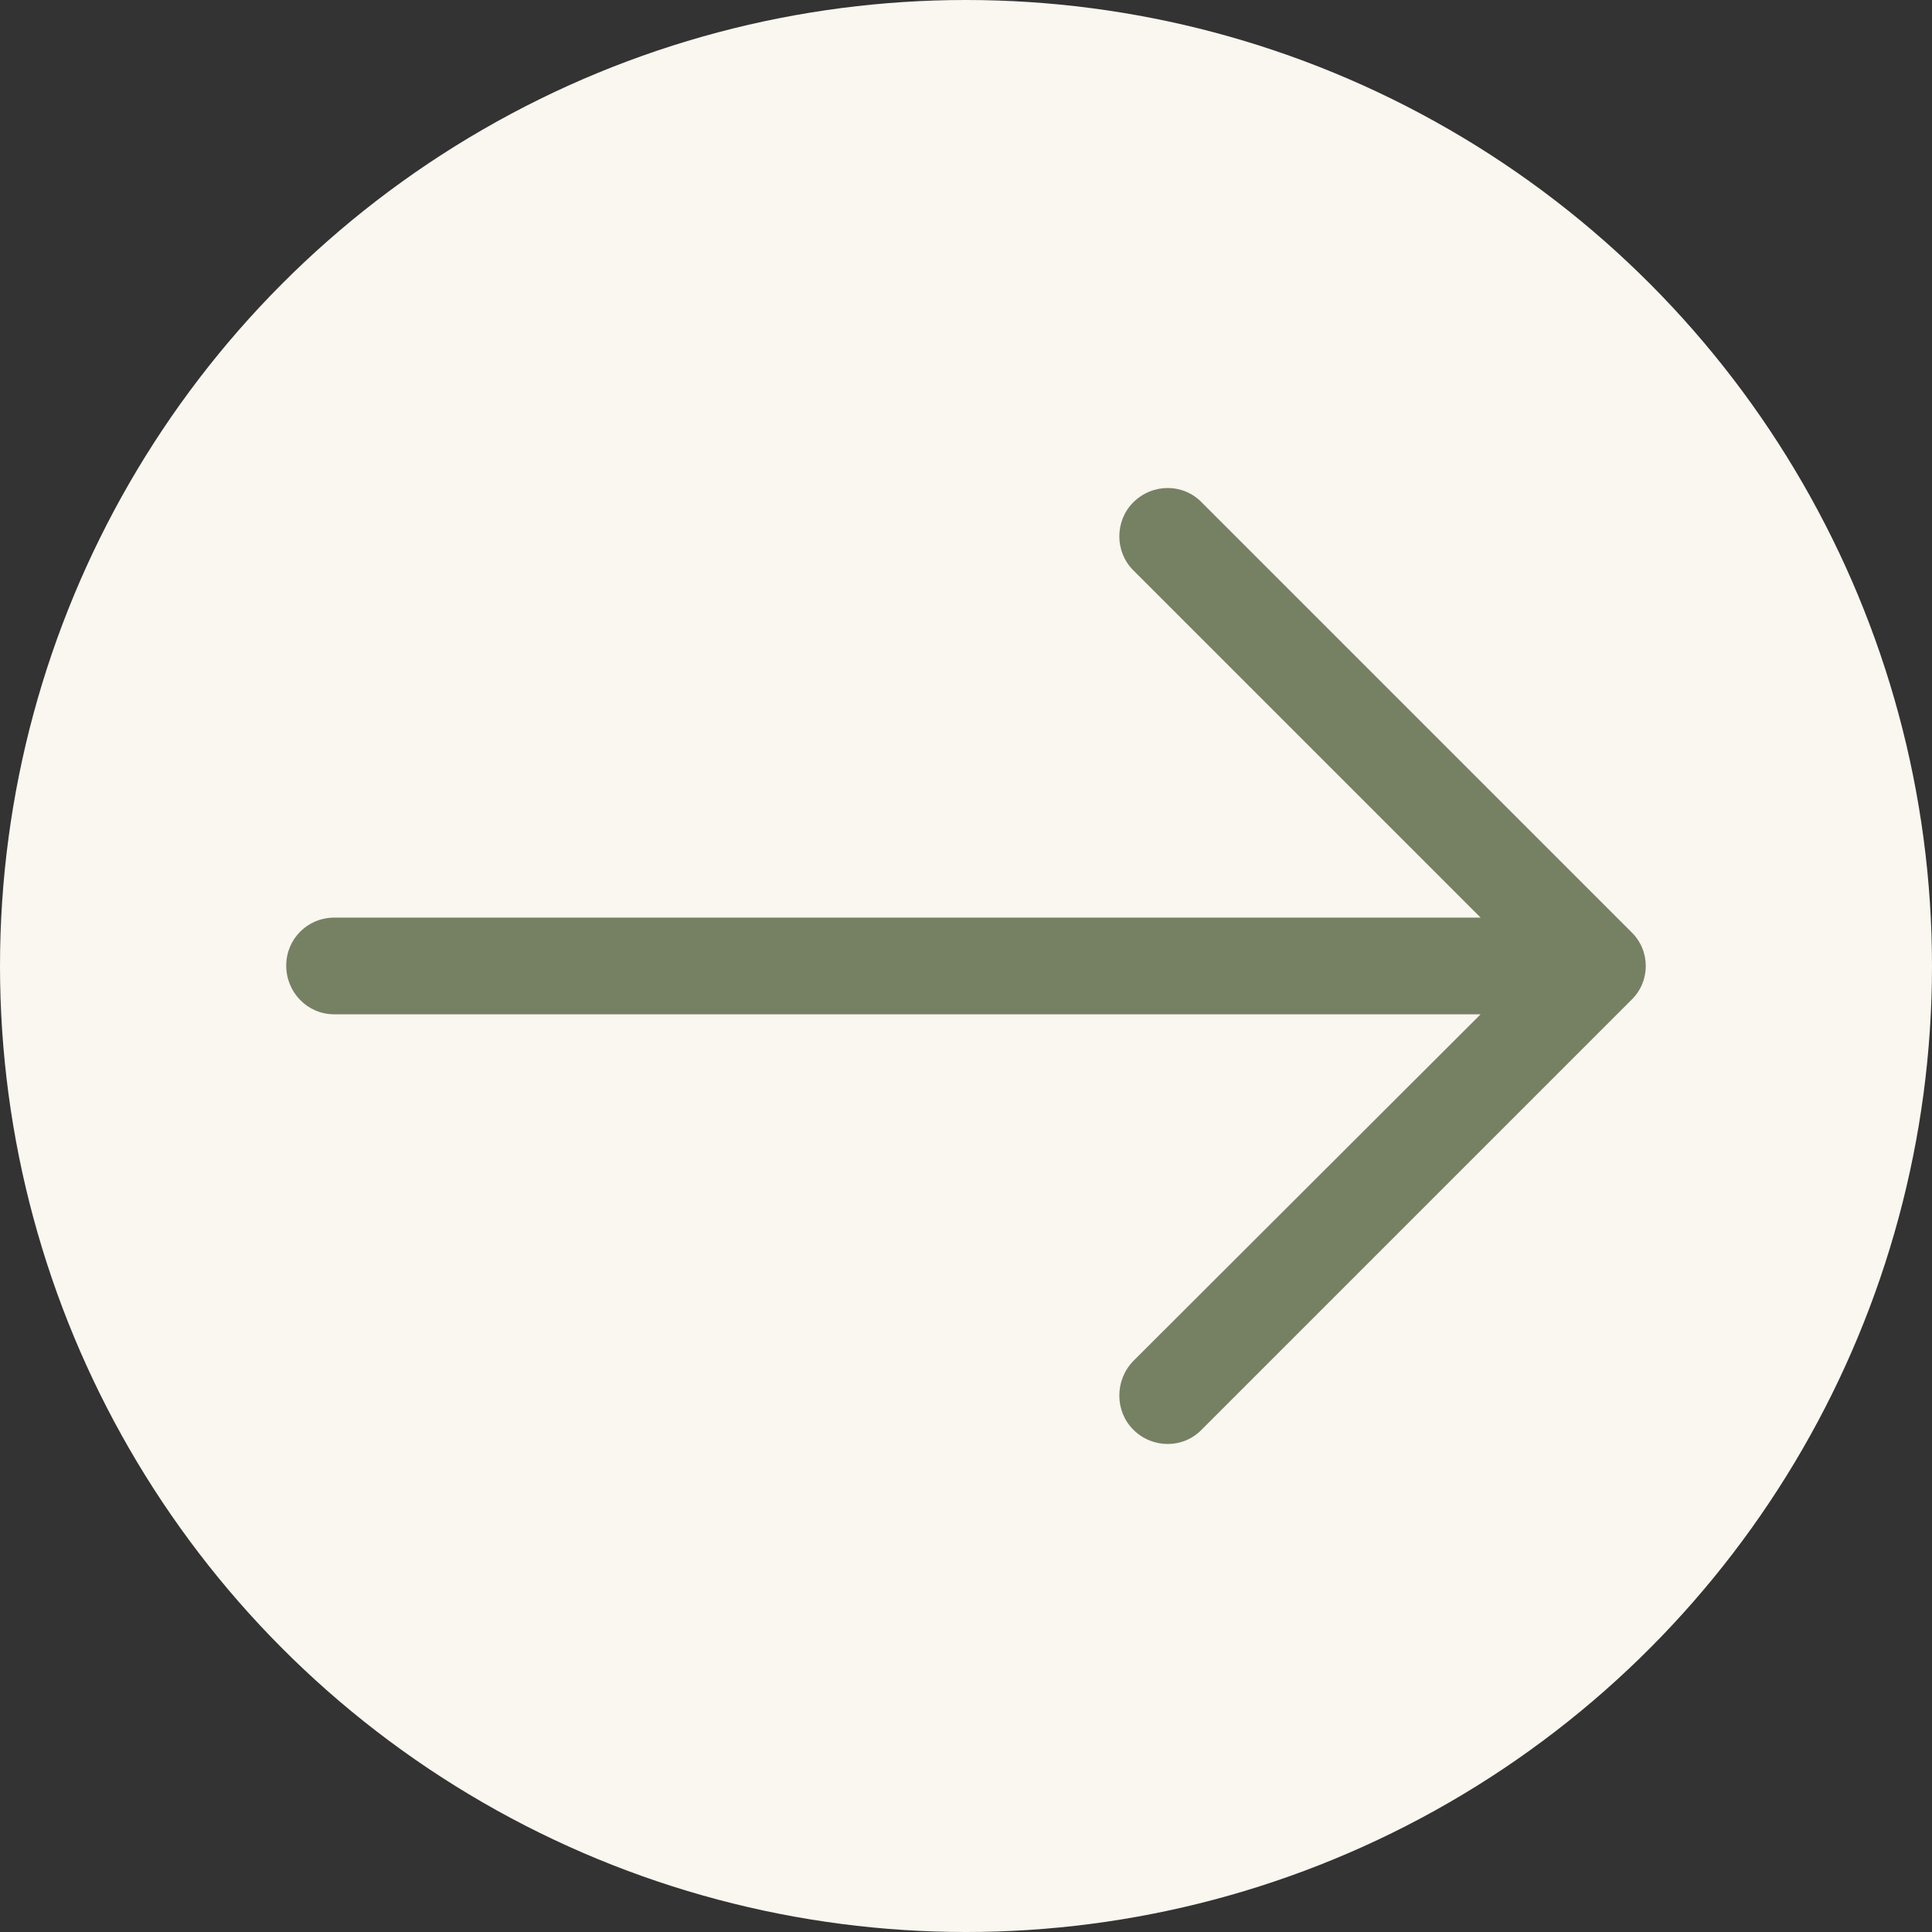
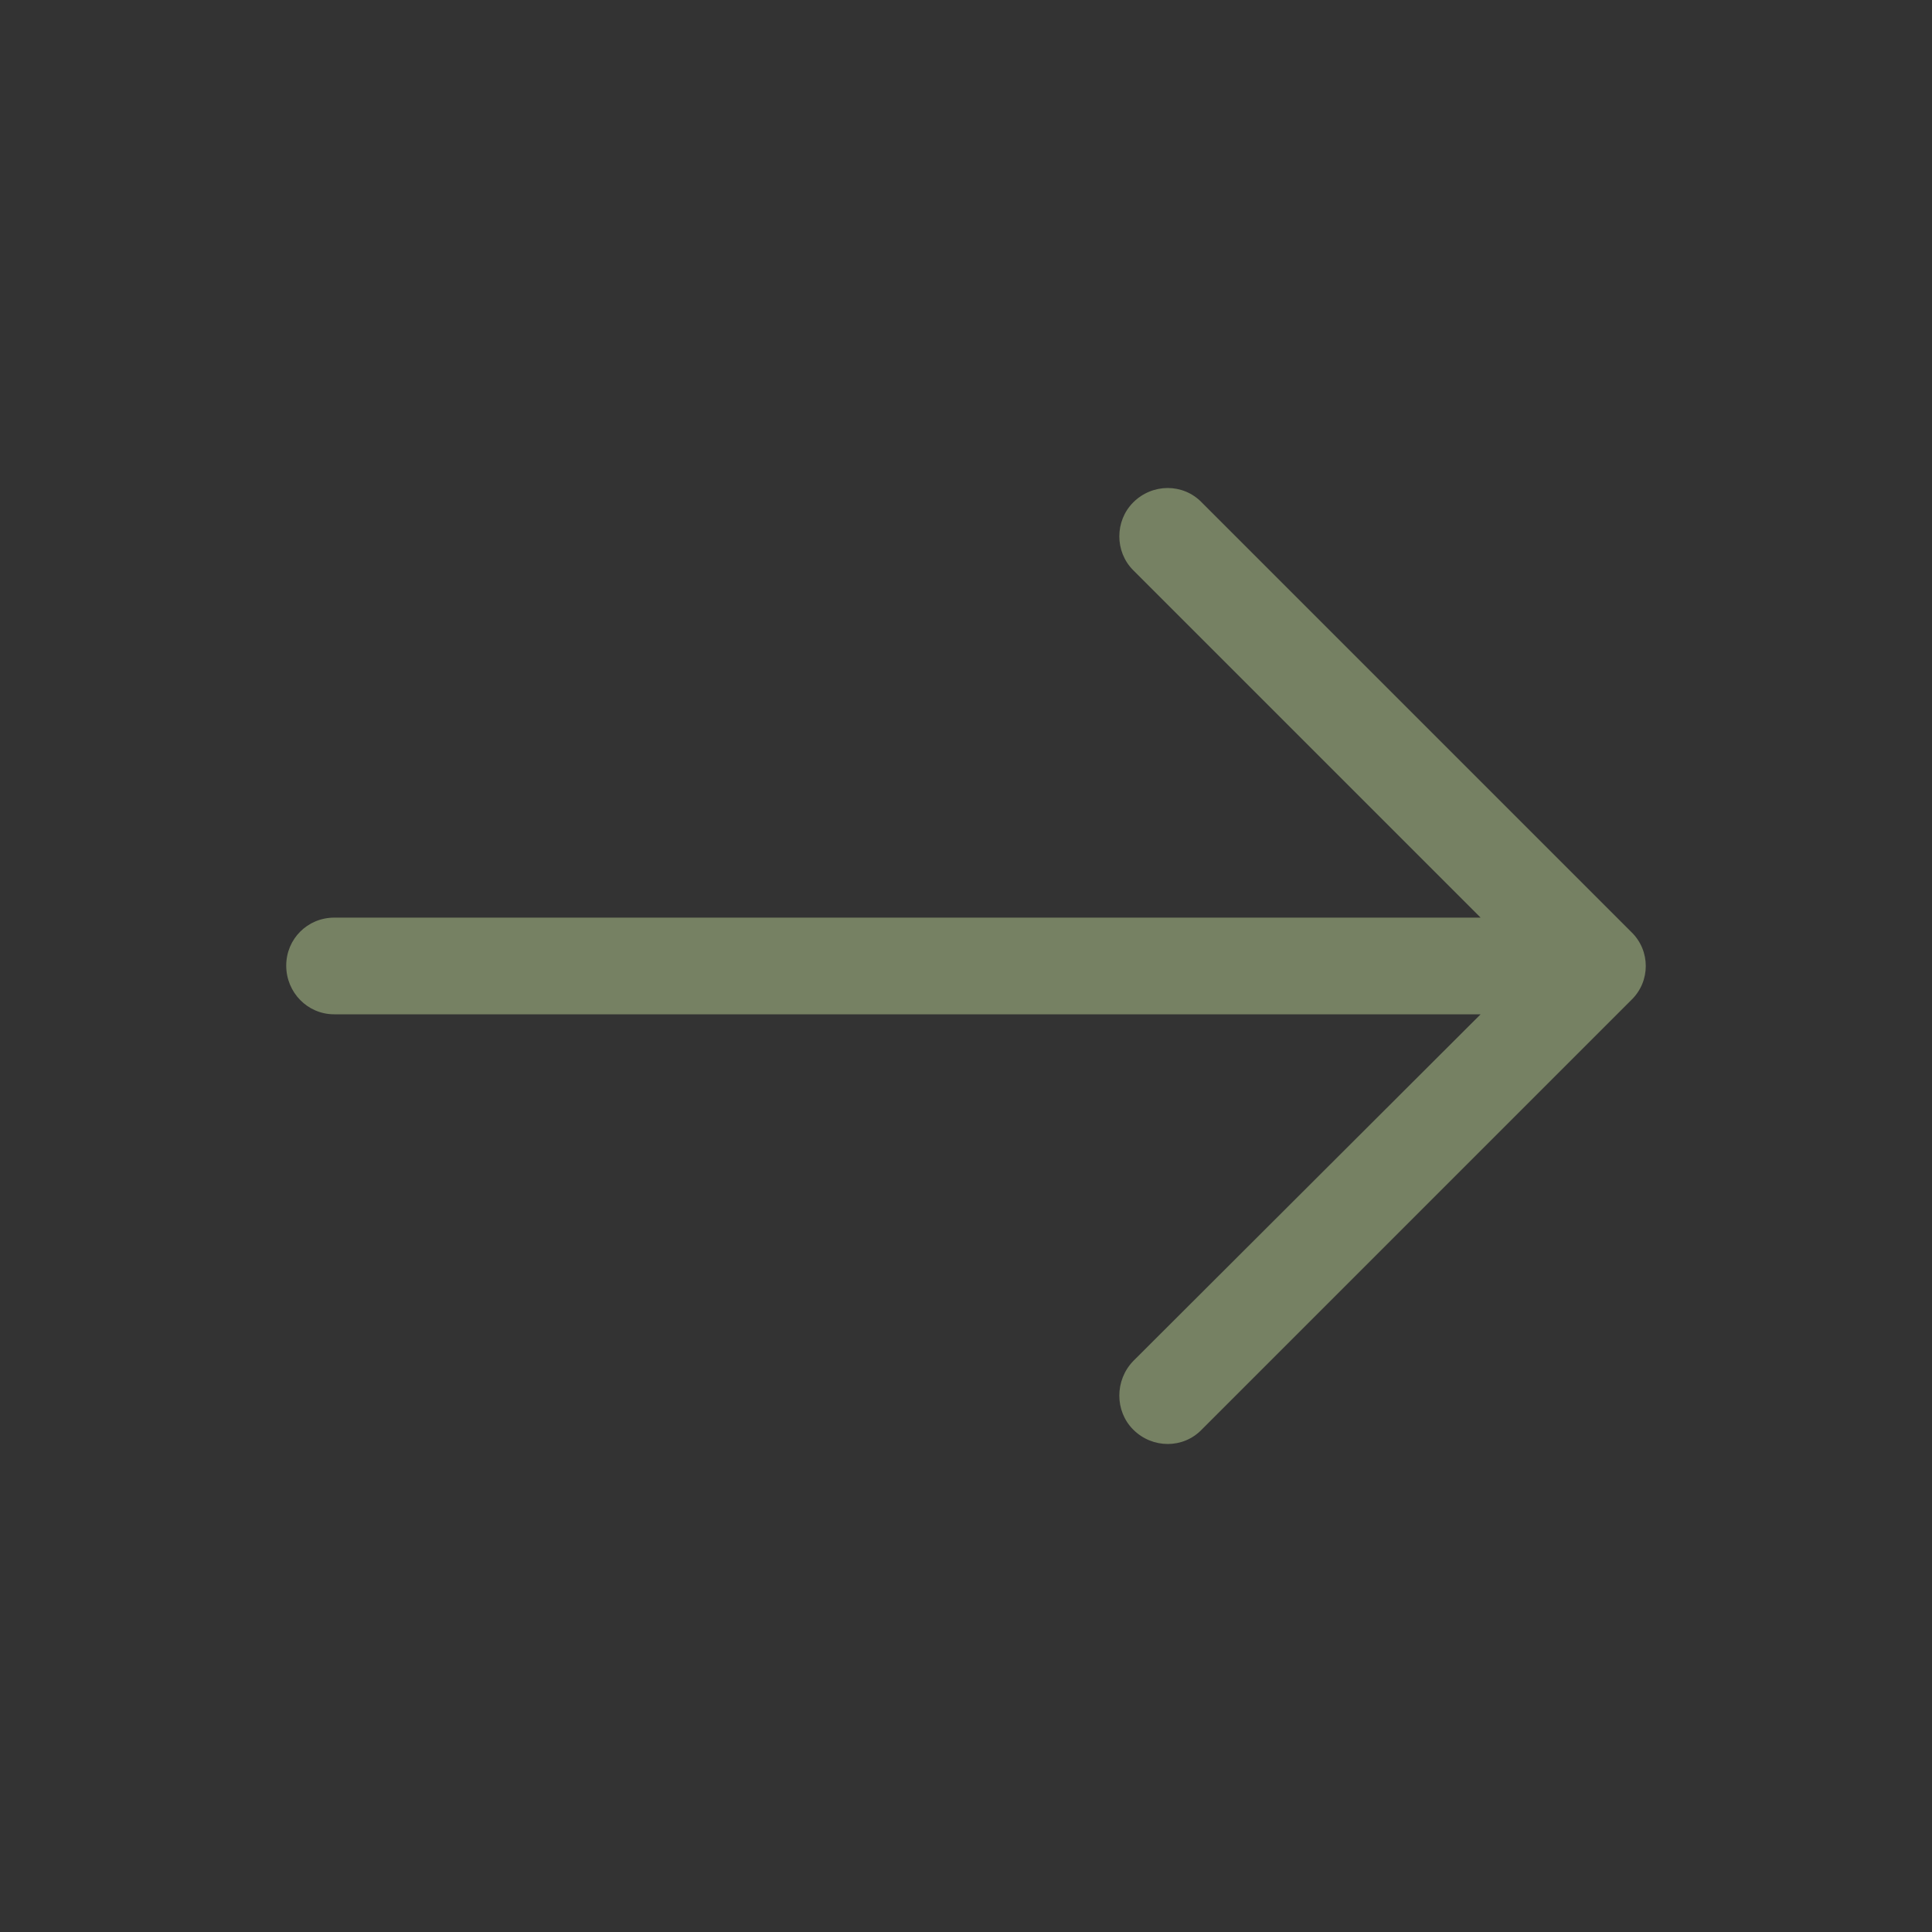
<svg xmlns="http://www.w3.org/2000/svg" width="27" height="27" viewBox="0 0 27 27" fill="none">
  <rect x="0" y="0" width="27" height="27" fill="#333333" stroke="none" />
-   <circle cx="13.5" cy="13.5" r="13.5" fill="#FAF6F0" />
  <path d="M16.794 7.021C16.535 6.753 16.105 6.753 15.837 7.021C15.578 7.28 15.578 7.711 15.837 7.969L20.692 12.824H4.67C4.297 12.825 4 13.122 4 13.495C4 13.869 4.297 14.175 4.67 14.175H20.692L15.837 19.021C15.578 19.289 15.578 19.721 15.837 19.979C16.105 20.247 16.536 20.247 16.794 19.979L22.799 13.974C23.067 13.715 23.067 13.285 22.799 13.026L16.794 7.021Z" fill="#768163" />
</svg>